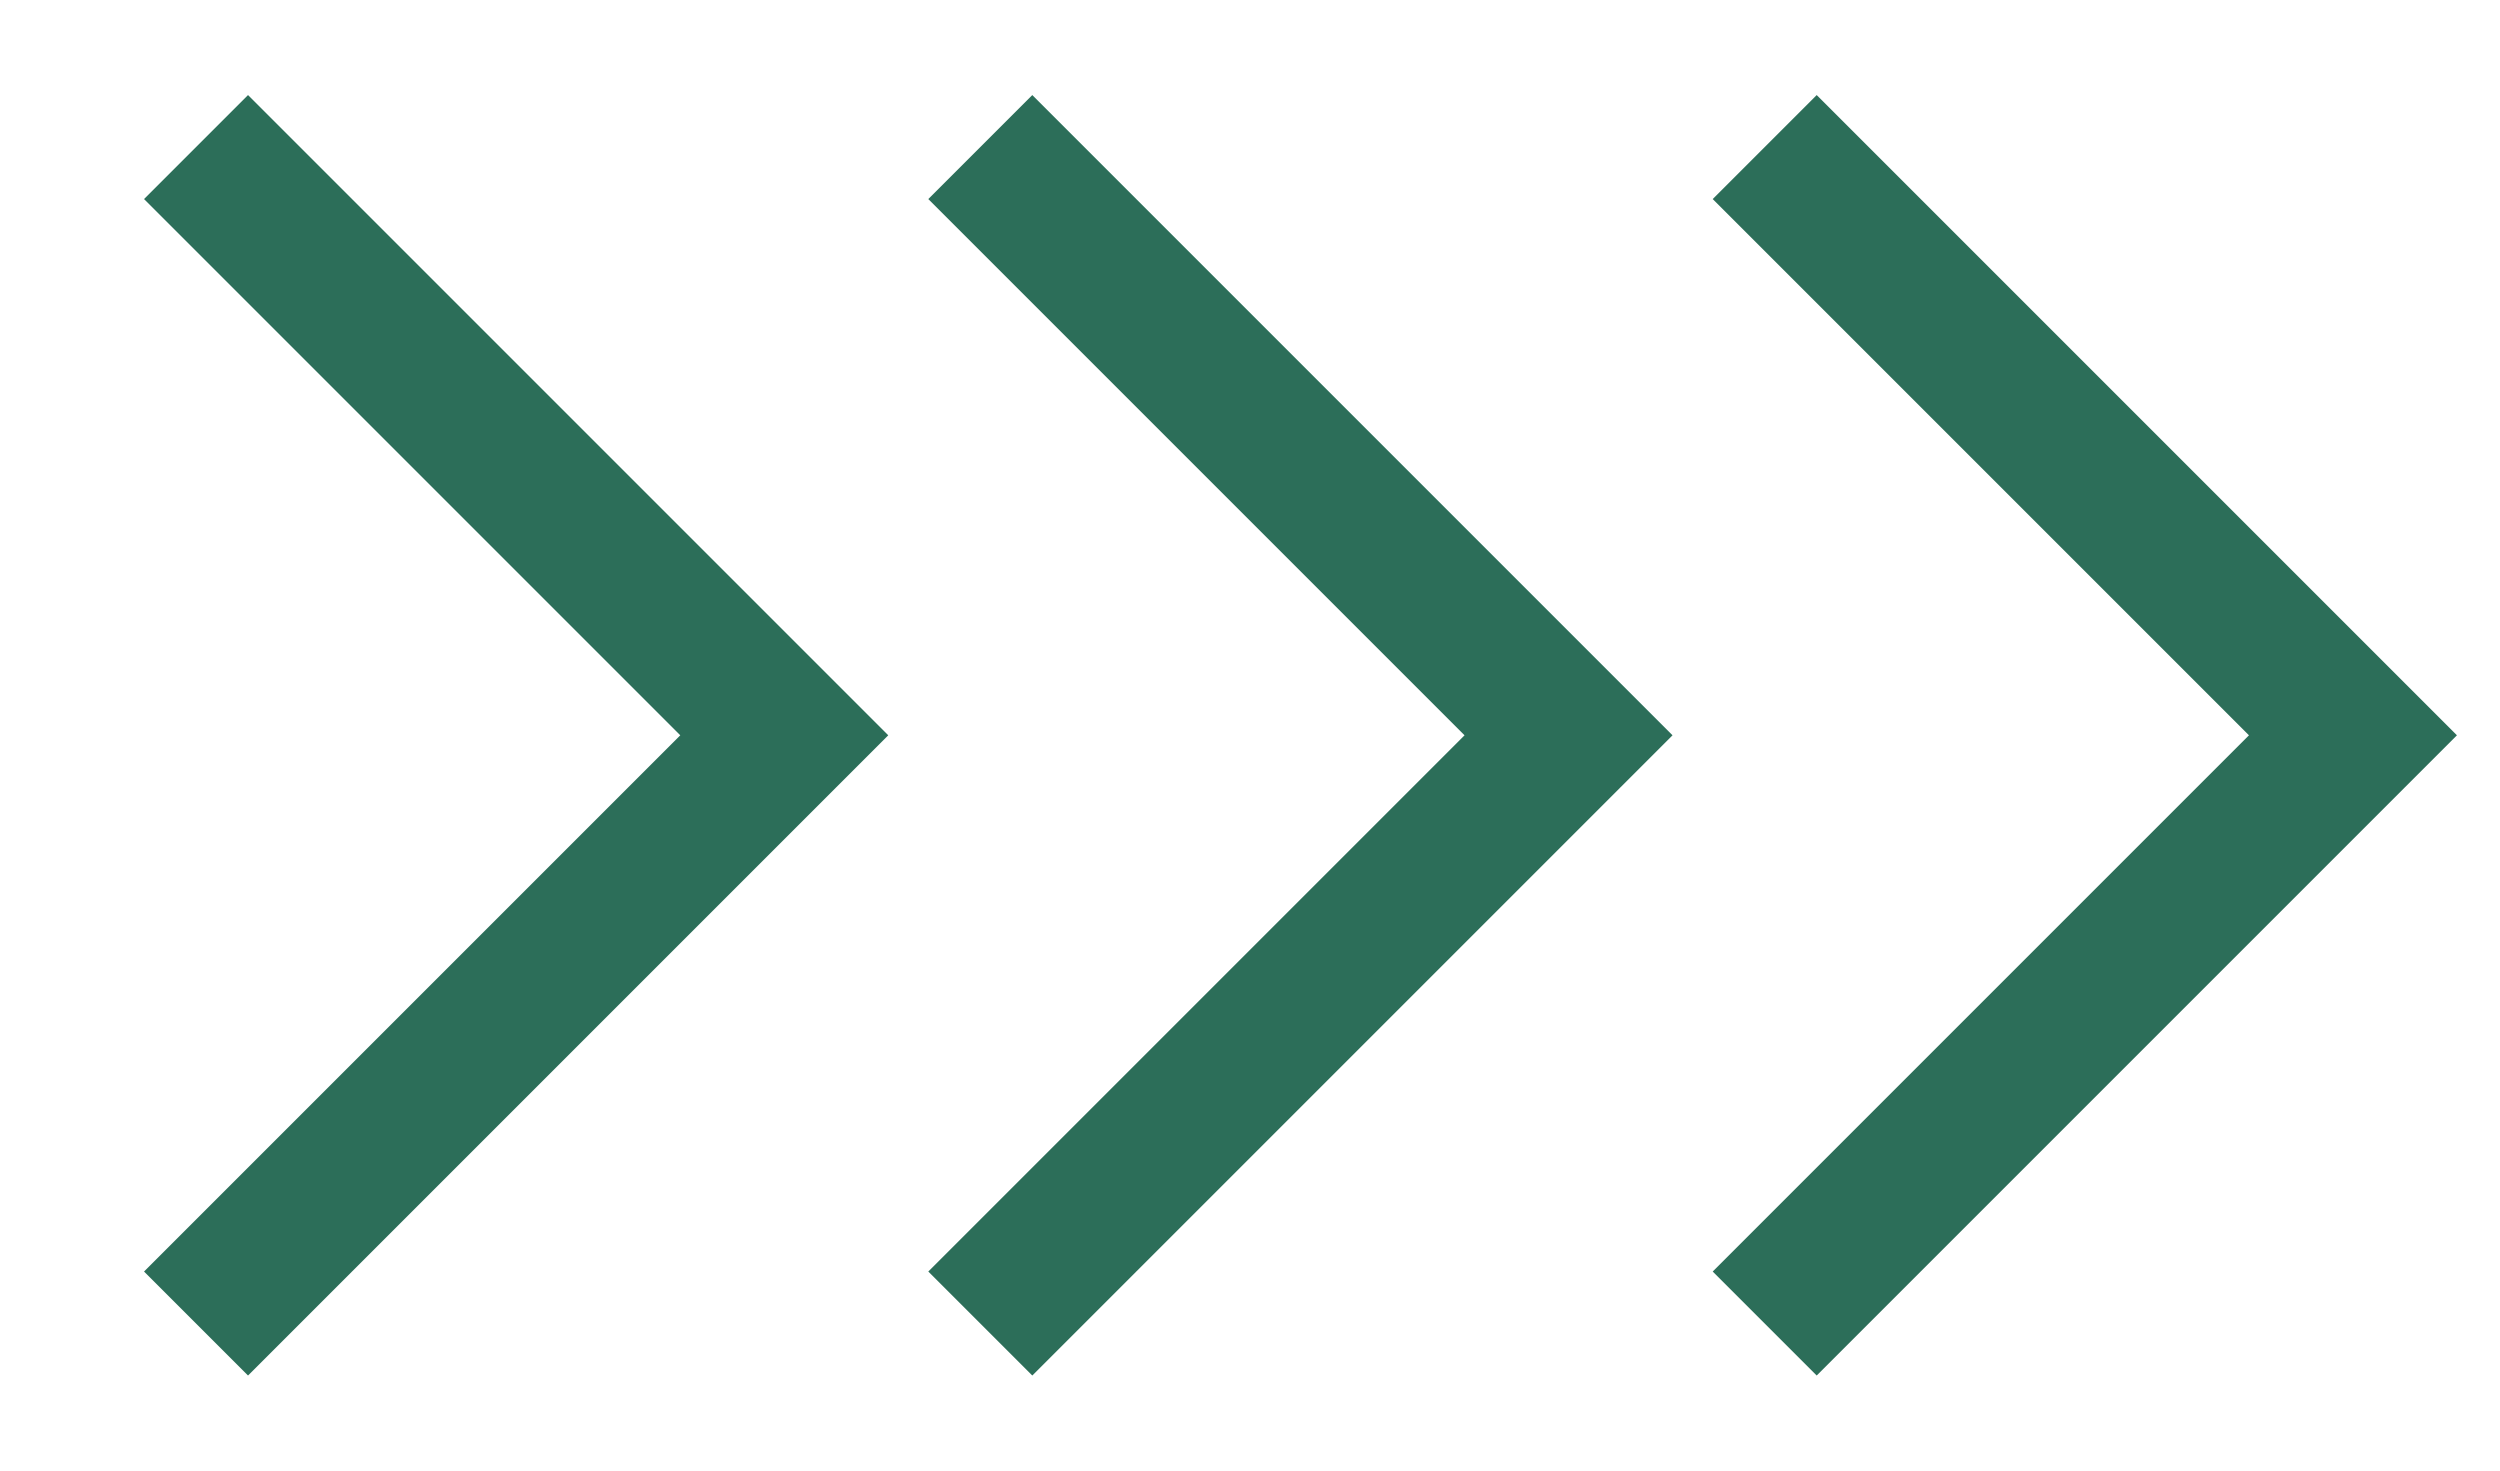
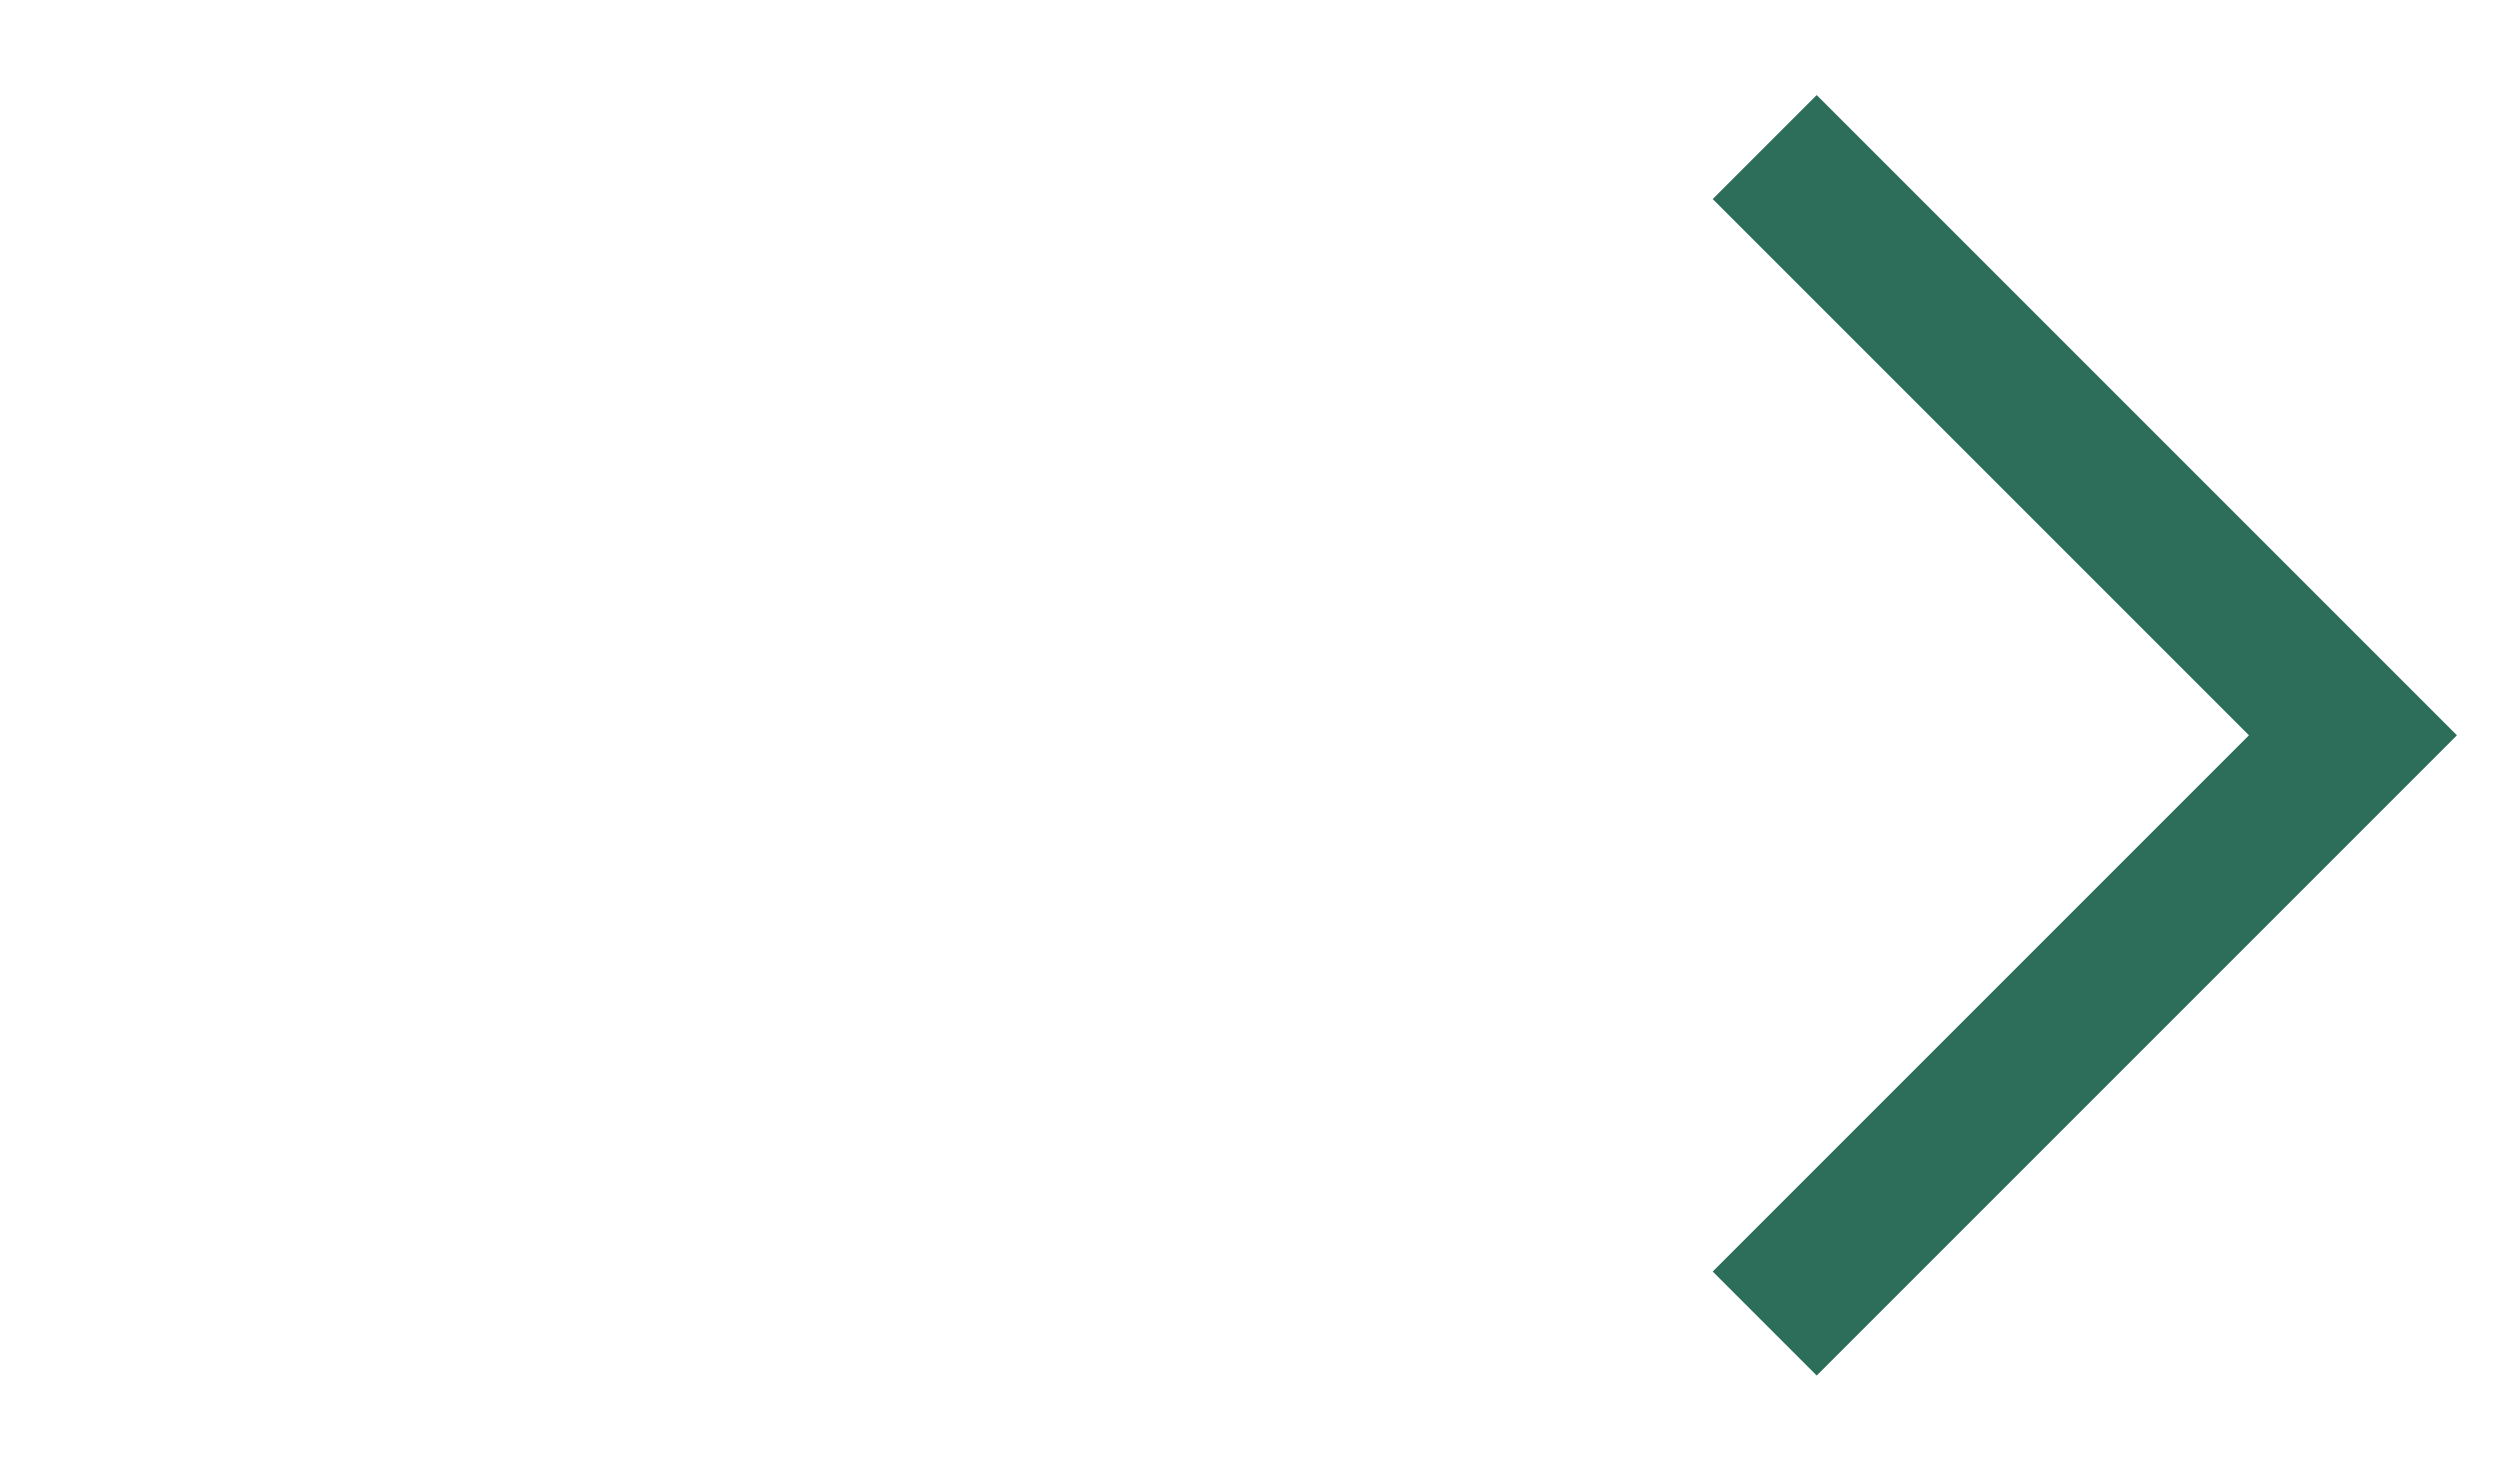
<svg xmlns="http://www.w3.org/2000/svg" width="17" height="10" viewBox="0 0 17 10" fill="none">
-   <path d="M1.333 9L5.333 5L1.333 1" stroke="#2C6E59" />
-   <path d="M6.666 9L10.666 5L6.666 1" stroke="#2C6E59" />
  <path d="M12 9L16 5L12 1" stroke="#2C6E59" />
</svg>